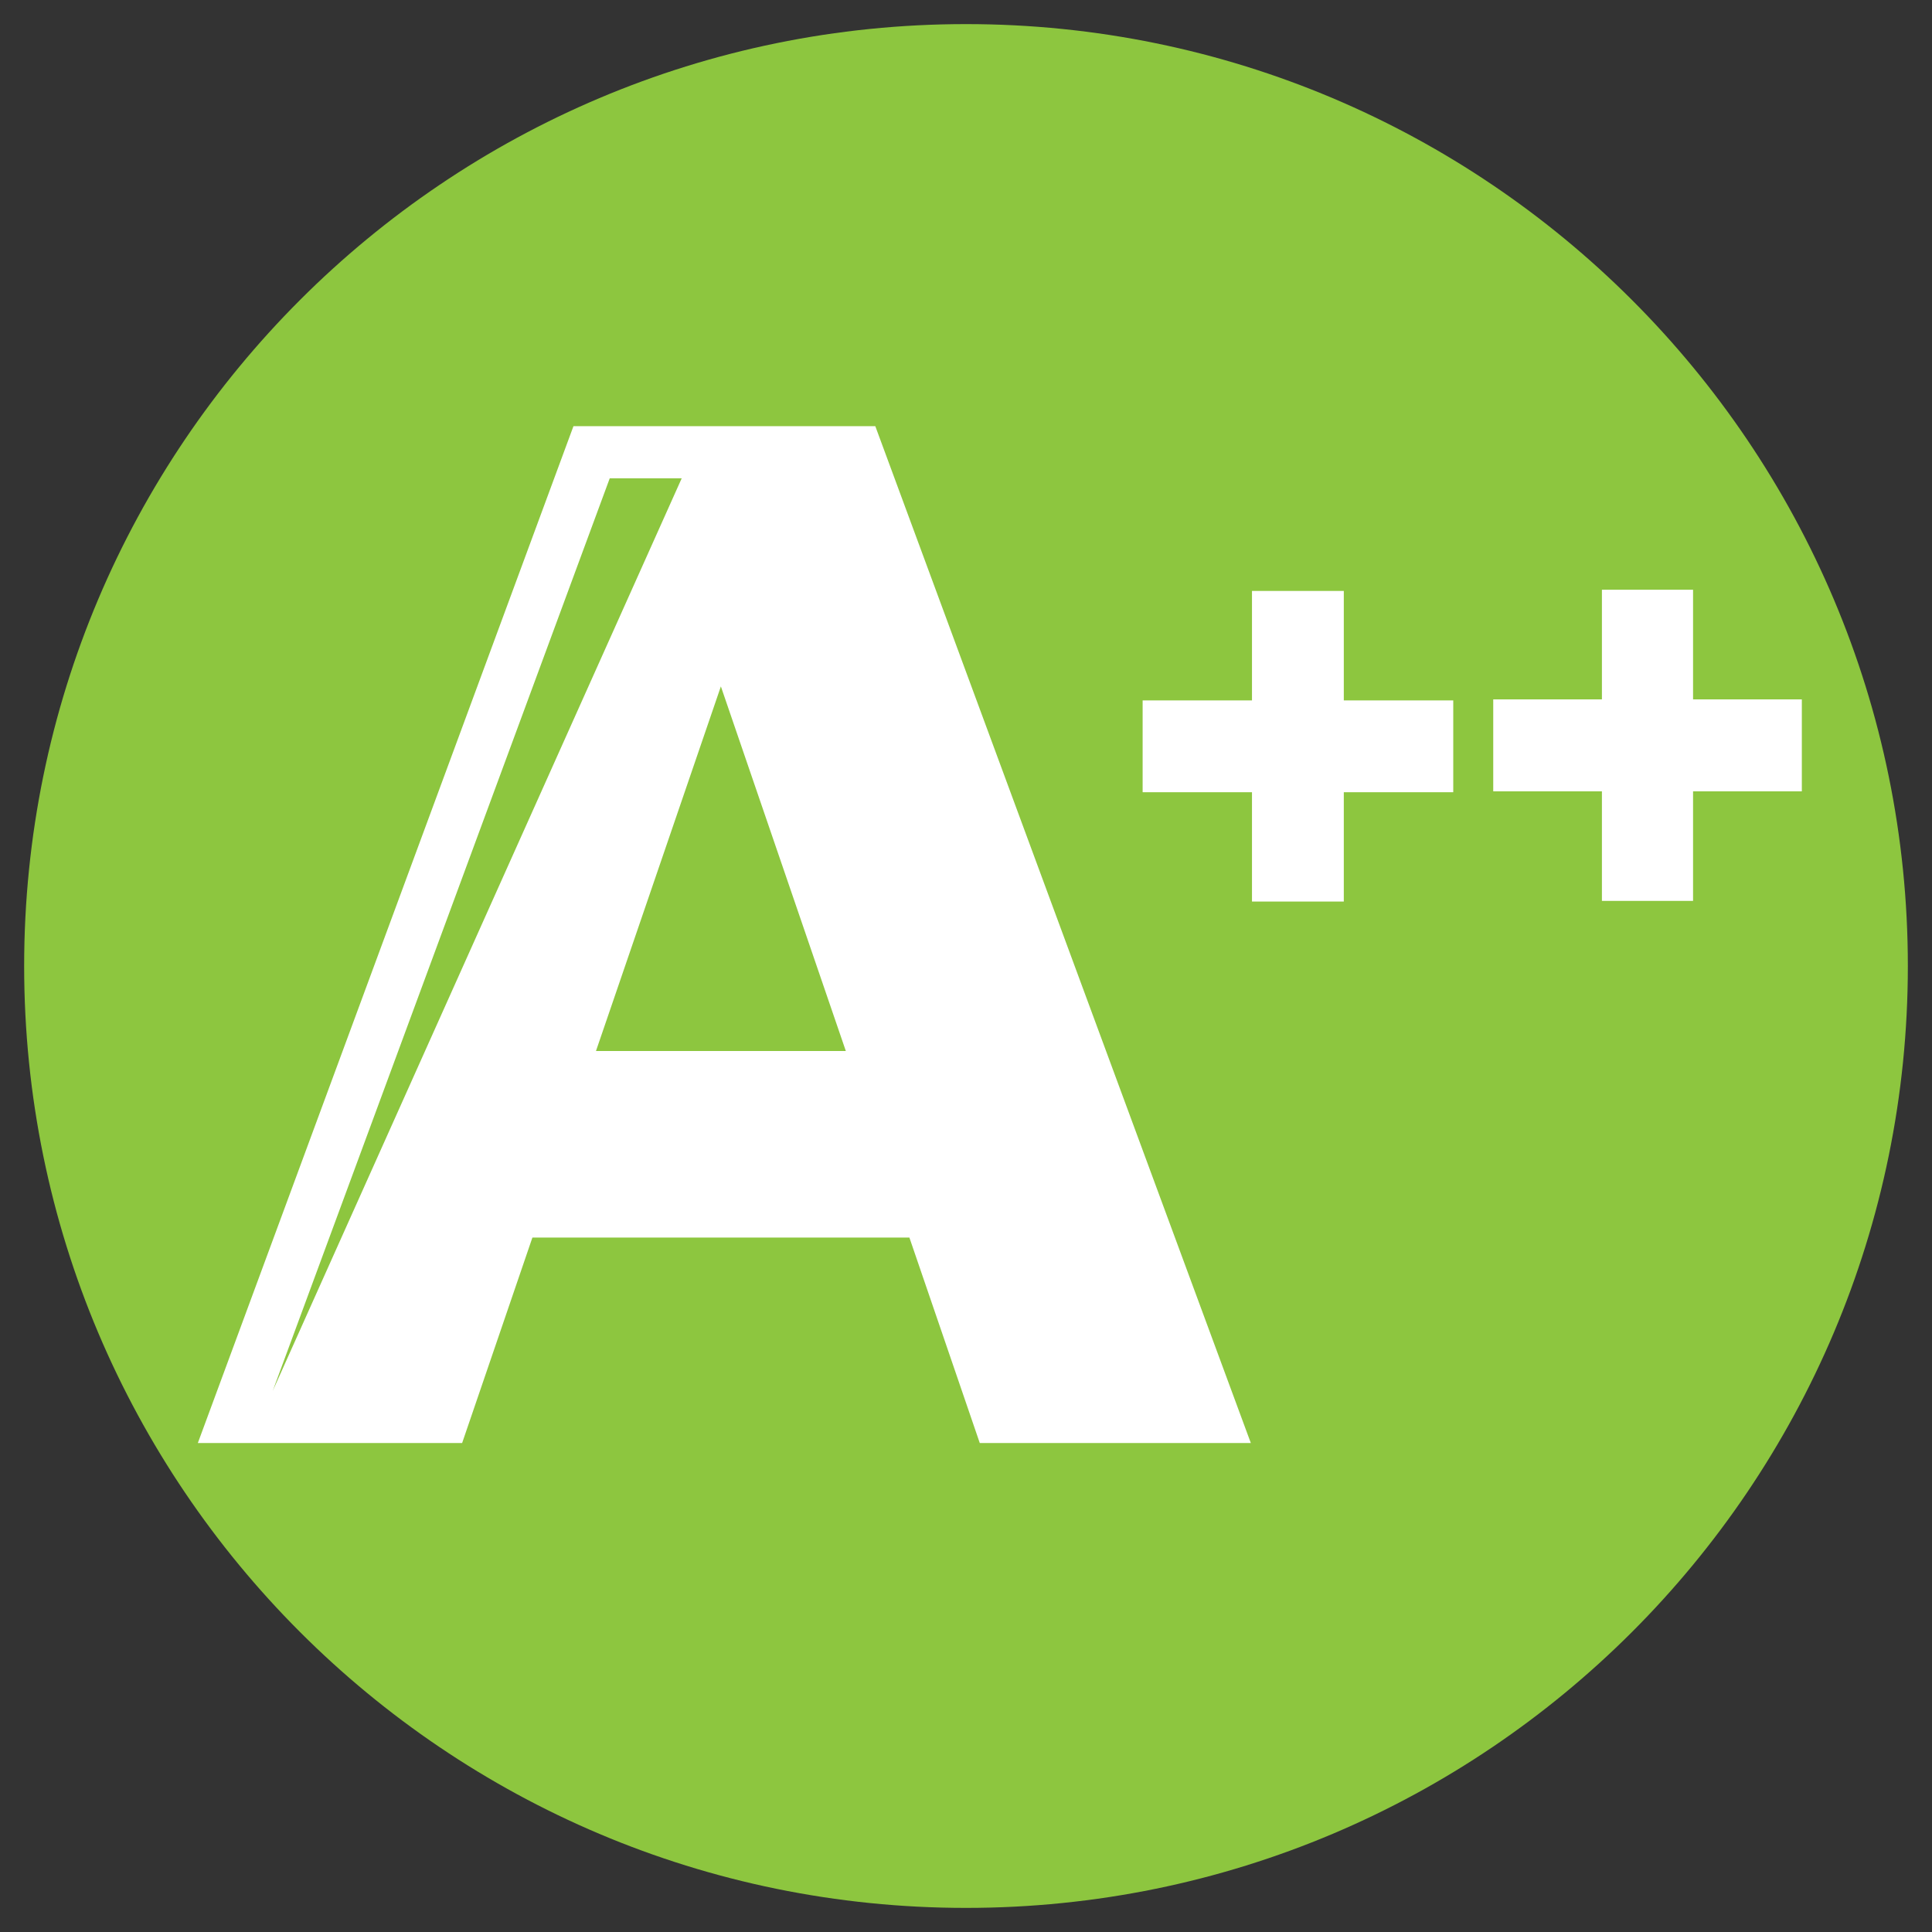
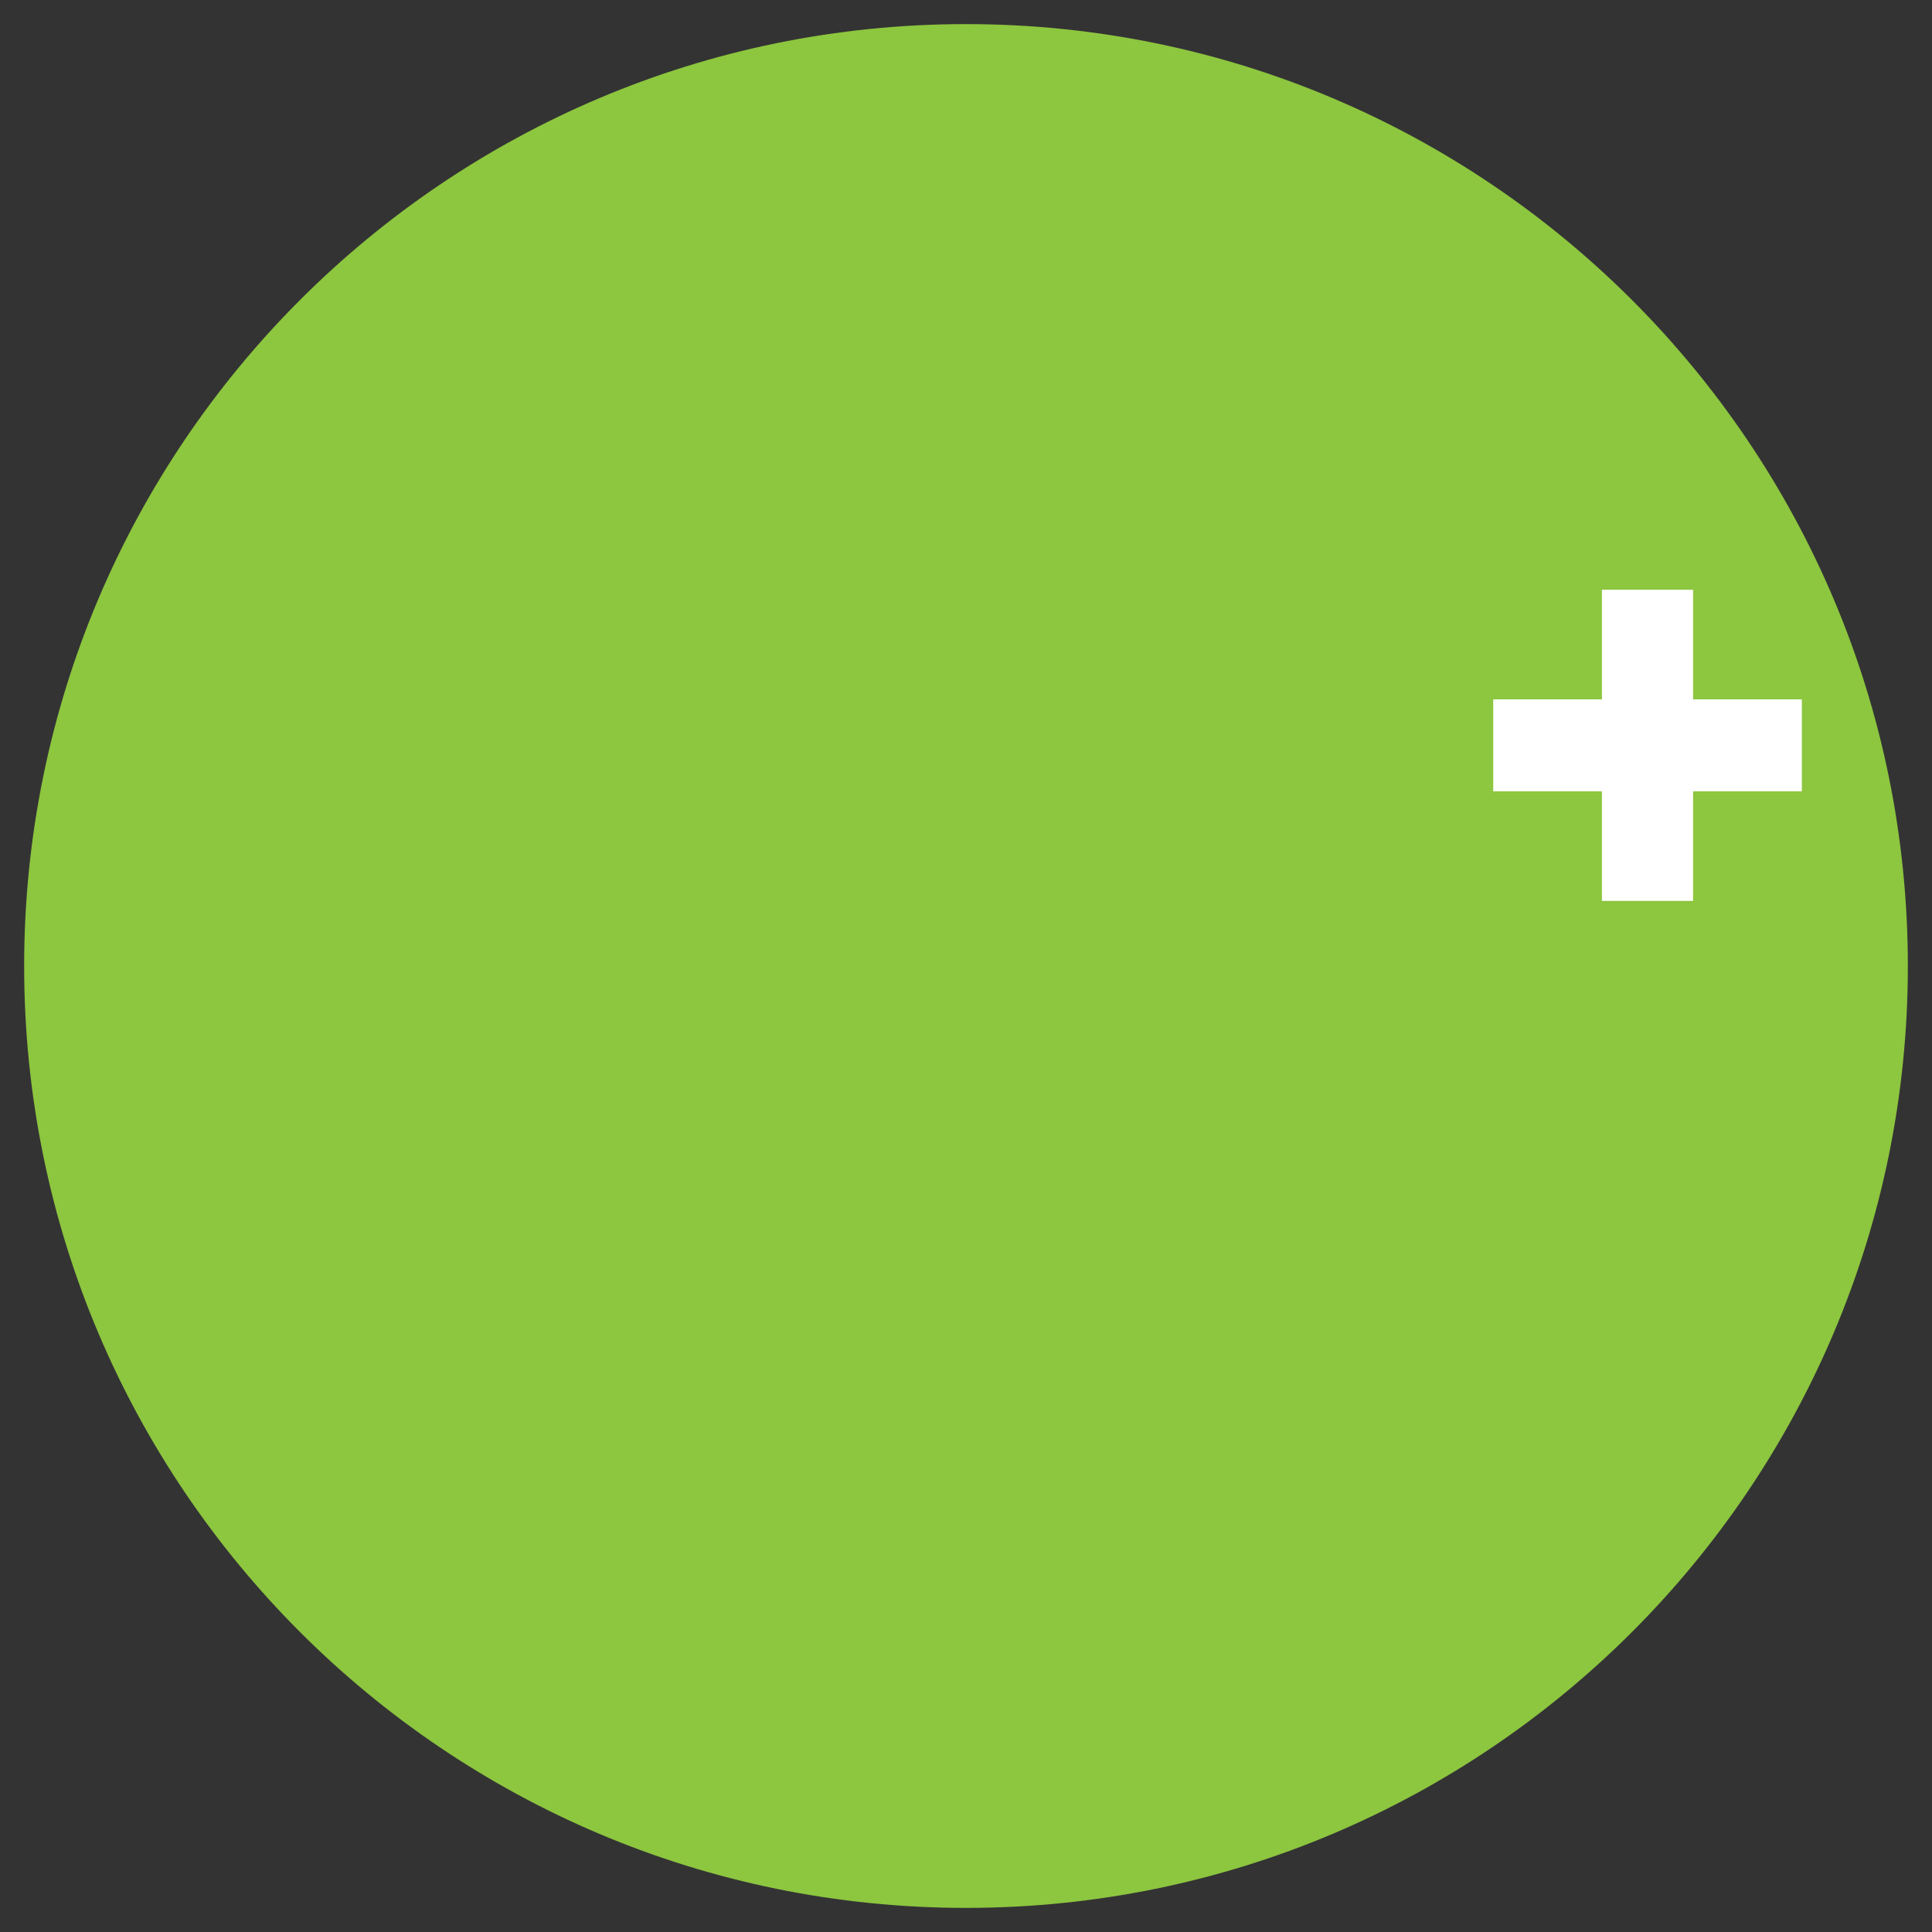
<svg xmlns="http://www.w3.org/2000/svg" version="1.1" id="Layer_1" x="0px" y="0px" viewBox="0 0 40 40" style="enable-background:new 0 0 40 40;" xml:space="preserve">
  <rect x="0" y="0" width="40" height="40" fill="#333333" stroke="none" />
  <style type="text/css">
	.st0{fill:#8DC63F;}
	.st1{fill:#FFFFFF;}
</style>
  <g id="XMLID_1_">
    <path id="XMLID_7_" class="st0" d="M20,39.501C30.769,39.501,39.5,30.77,39.5,20.001   c0-10.771-8.731-19.502-19.5-19.502C9.231,0.499,0.5,9.23,0.5,20.001   C0.5,30.77,9.231,39.501,20,39.501" />
-     <path class="st1" d="M25.897,29.876L18.122,8.823H11.873L4.096,29.876h5.472l1.455-4.254   h7.805l1.457,4.254H25.897z M14.114,9.903l-8.468,18.895l6.978-18.895H14.114z    M17.512,21.76h-5.173l2.586-7.549L17.512,21.76z M27.822,16.402h2.266v-1.901   h-2.266v-2.266h-1.901v2.266h-2.264v1.901h2.264v2.264h1.901V16.402z" />
    <polygon id="XMLID_2_" class="st1" points="35.053,16.384 37.305,16.384 37.305,14.48    35.053,14.48 35.053,12.21 33.166,12.21 33.166,14.48 30.916,14.48    30.916,16.384 33.166,16.384 33.166,18.652 35.053,18.652  " />
  </g>
</svg>